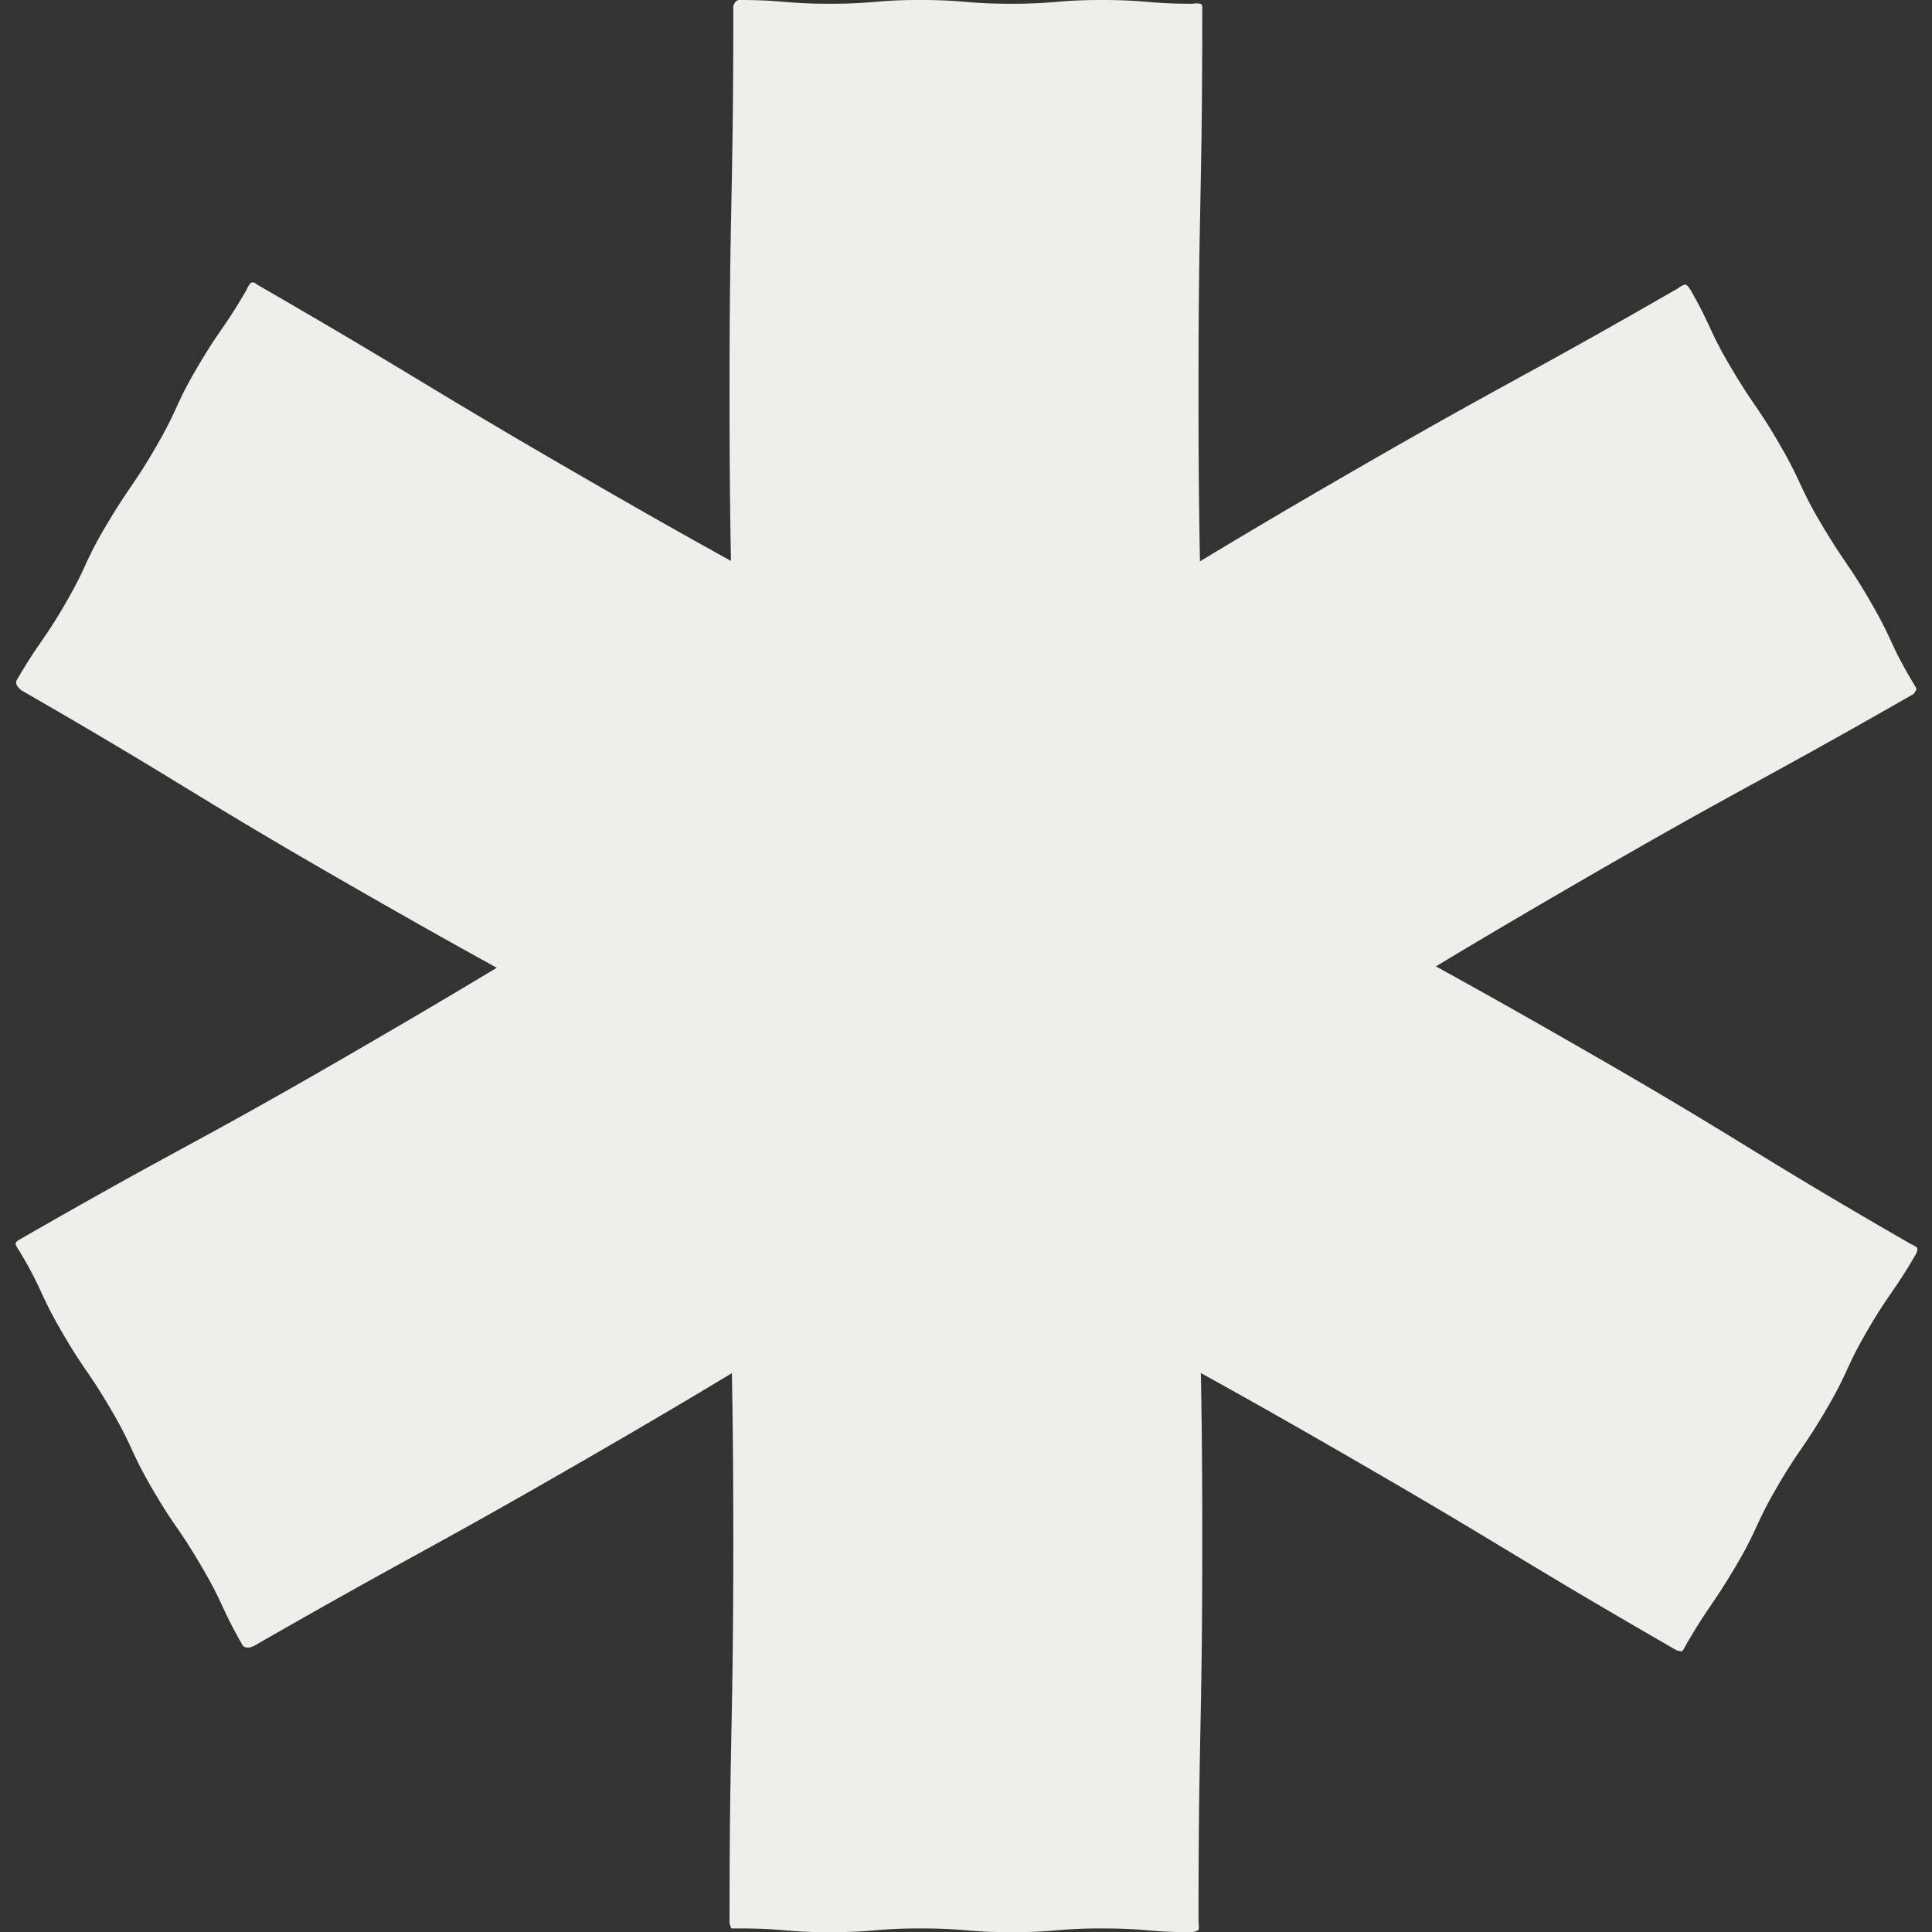
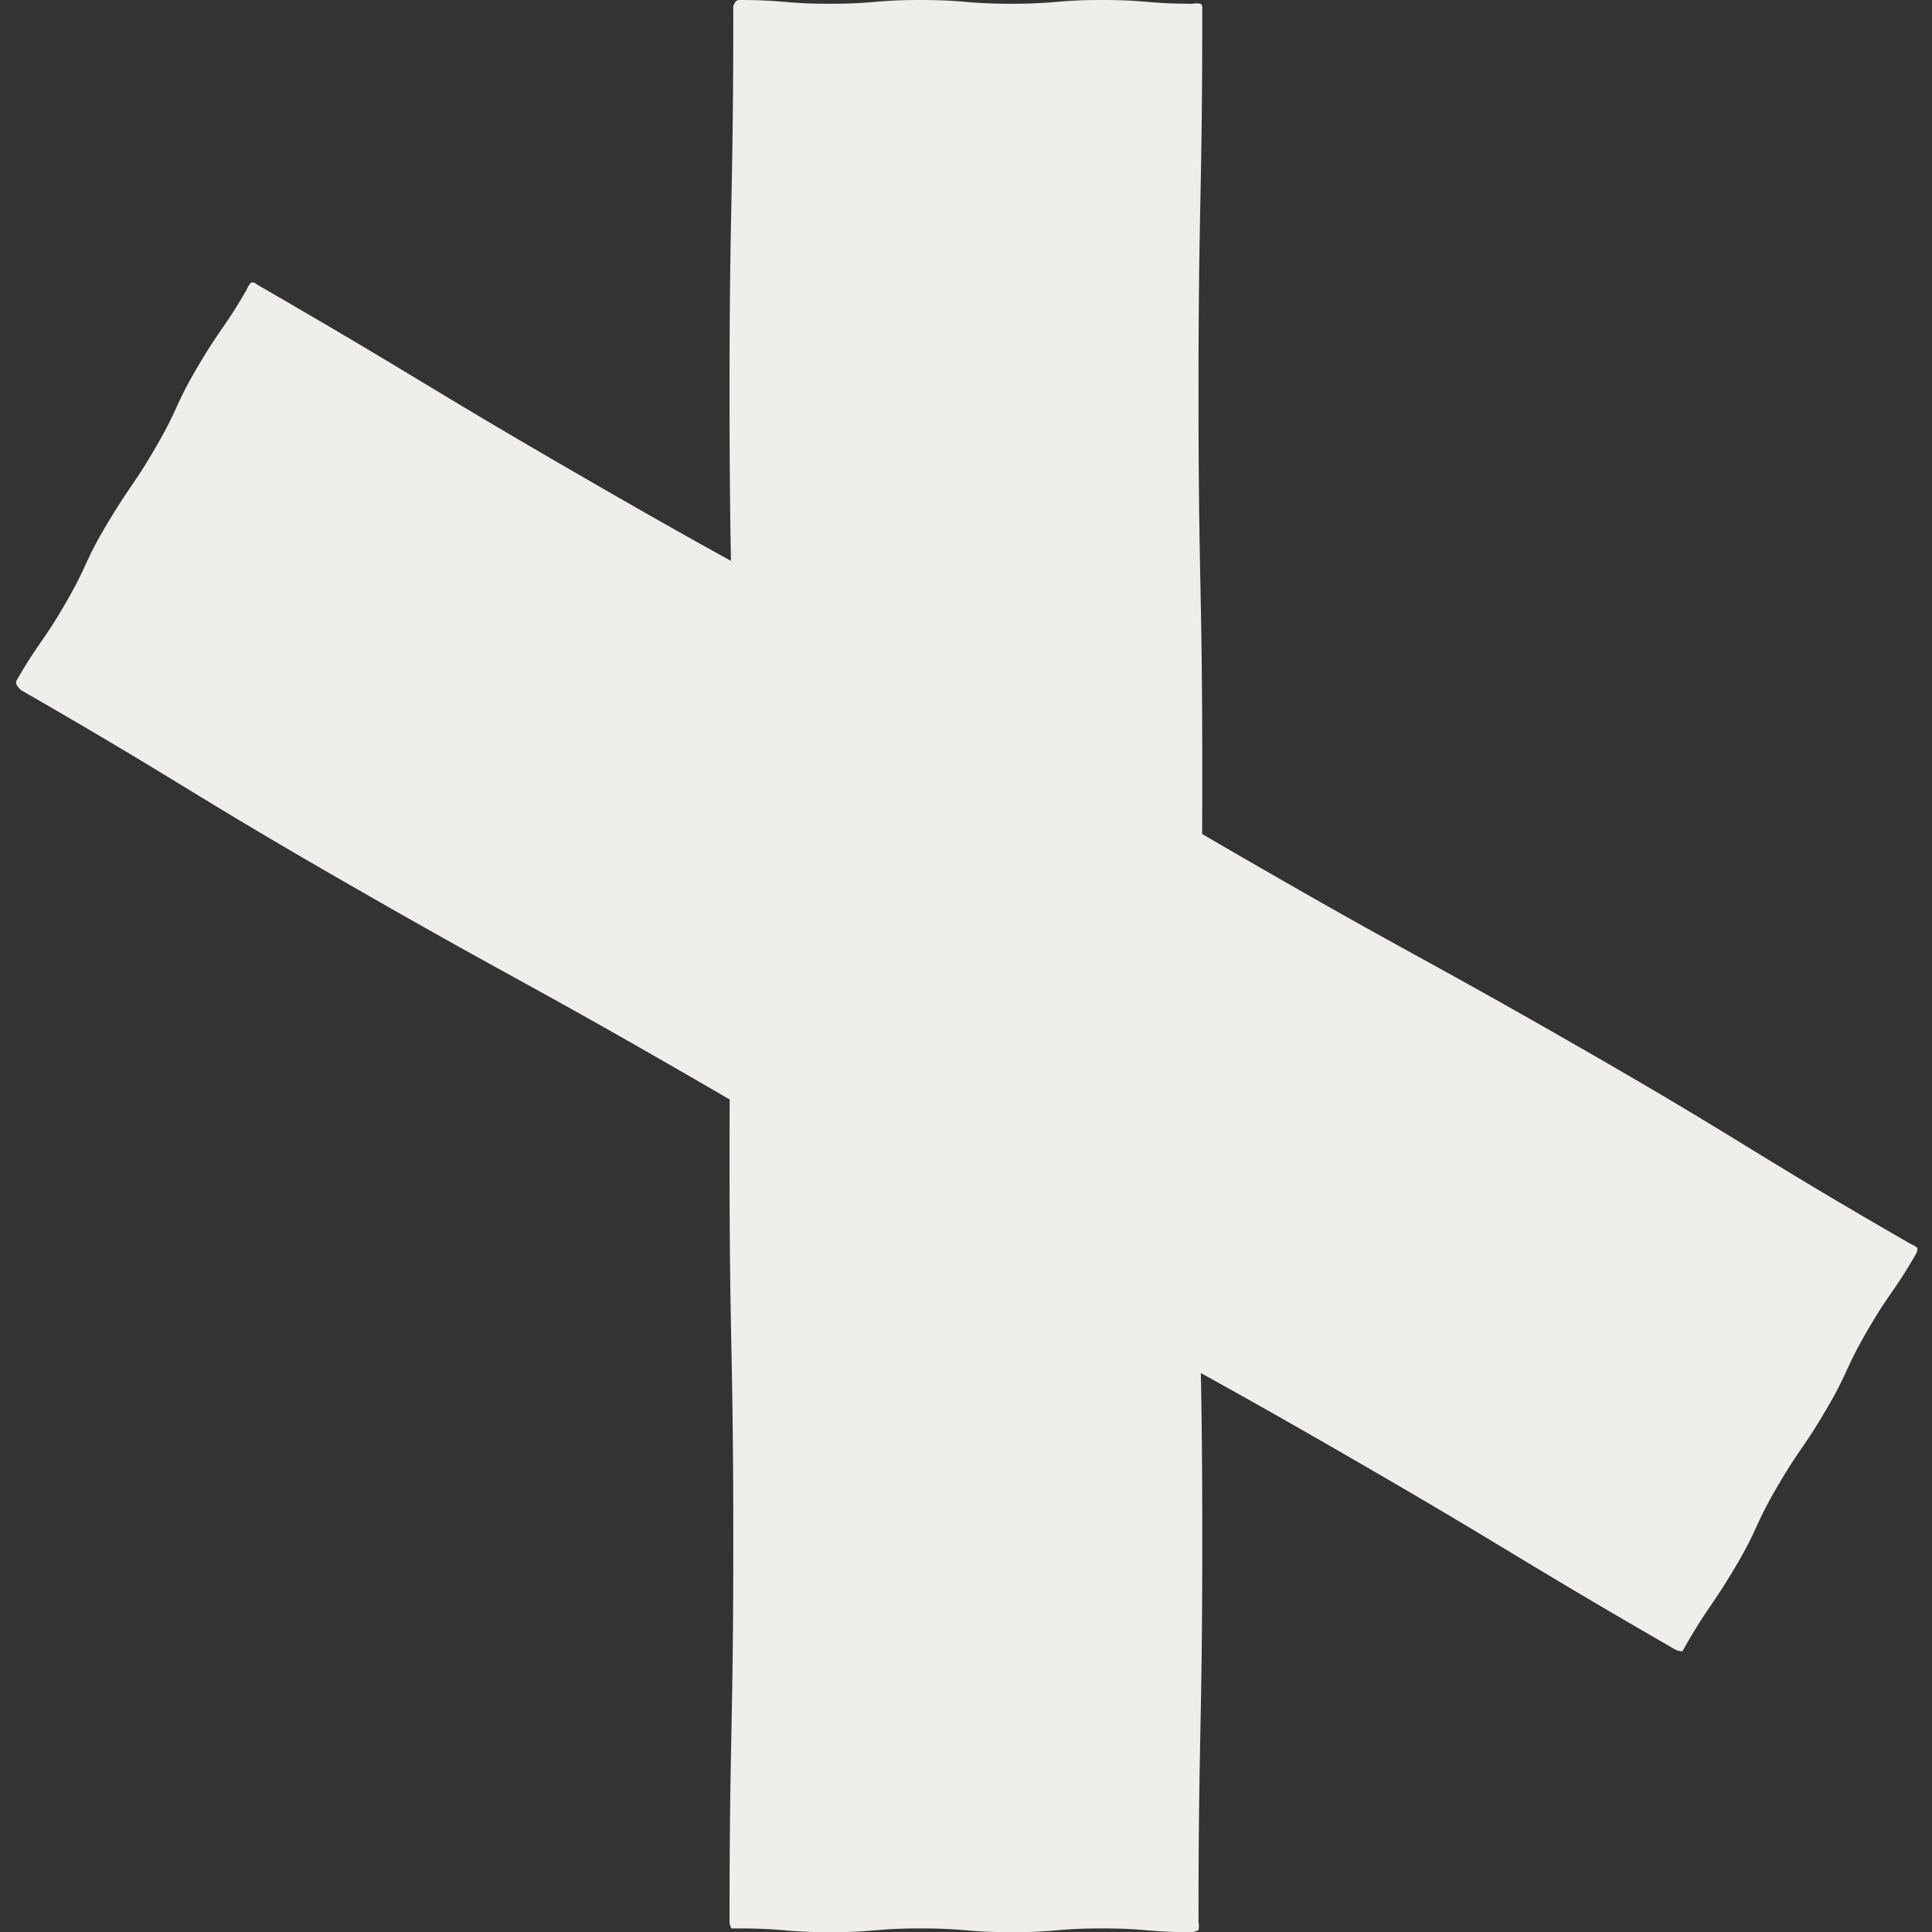
<svg xmlns="http://www.w3.org/2000/svg" viewBox="0 0 102.99 102.99">
  <rect x="0" y="0" width="102.99" height="102.99" fill="#333333" stroke="none" />
  <defs>
    <style>.cls-1{fill:#efeeea;}</style>
  </defs>
  <g id="Ebene_1" data-name="Ebene 1">
    <g id="Gruppe_9" data-name="Gruppe 9">
      <g id="Rechteck_28" data-name="Rechteck 28">
        <path class="cls-1" d="M63.58,103c-2.42,0-2.42-.2-4.83-.2s-2.42.2-4.83.2-2.42-.2-4.84-.2-2.42.2-4.84.2-2.42-.2-4.84-.2c0,0-.39,0-.41,0a1,1,0,0,1-.1-.3c0-10.19.2-10.19.2-20.38s-.2-10.2-.2-20.4.2-10.19.2-20.39-.2-10.2-.2-20.4.2-10.2.2-20.4a1.52,1.52,0,0,1,0-.21,1.24,1.24,0,0,1,.1-.2A.28.28,0,0,1,39.4,0c2.42,0,2.42.2,4.83.2S46.65,0,49.06,0s2.42.2,4.84.2S56.32,0,58.74,0s2.42.2,4.84.2a1.15,1.15,0,0,1,.41,0c.13.05.1.26.1.3,0,10.19-.2,10.19-.2,20.39s.2,10.19.2,20.39-.2,10.2-.2,20.39.2,10.2.2,20.4-.2,10.2-.2,20.4a1.2,1.2,0,0,1,0,.42S63.62,103,63.58,103Z" />
      </g>
    </g>
  </g>
  <g id="Ebene_2" data-name="Ebene 2">
    <g id="Gruppe_9-2" data-name="Gruppe 9">
      <g id="Rechteck_28-2" data-name="Rechteck 28">
        <path class="cls-1" d="M102.14,66.84c-1.21,2.09-1.38,2-2.59,4.08s-1,2.19-2.24,4.29-1.38,2-2.59,4.08-1,2.2-2.25,4.3-1.38,2-2.59,4.09c0,0-.18.35-.22.35a1.16,1.16,0,0,1-.31-.07c-8.83-5.09-8.73-5.27-17.55-10.36s-8.93-4.93-17.77-10S45.31,62.3,36.48,57.21s-8.94-4.93-17.77-10S10,41.9,1.14,36.8A1.09,1.09,0,0,1,1,36.67a.93.93,0,0,1-.12-.18.3.3,0,0,1,0-.21c1.21-2.09,1.38-2,2.59-4.08s1-2.2,2.25-4.29,1.38-2,2.59-4.08,1-2.2,2.24-4.3,1.39-2,2.6-4.09a1.24,1.24,0,0,1,.21-.35c.11-.08.27,0,.31.06,8.83,5.1,8.73,5.27,17.56,10.37s8.93,4.93,17.76,10,8.73,5.27,17.56,10.37,8.93,4.93,17.76,10S93,61.21,101.85,66.31c0,0,.31.13.35.22S102.16,66.8,102.14,66.84Z" />
      </g>
    </g>
  </g>
  <g id="Ebene_3" data-name="Ebene 3">
    <g id="Gruppe_9-3" data-name="Gruppe 9">
      <g id="Rechteck_28-3" data-name="Rechteck 28">
-         <path class="cls-1" d="M90.05,15.34c1.21,2.09,1,2.19,2.24,4.28s1.38,2,2.59,4.09,1,2.19,2.25,4.29,1.38,2,2.59,4.09,1,2.19,2.25,4.29c0,0,.21.32.19.36A1,1,0,0,1,102,37C93.13,42.07,93,41.9,84.2,47s-8.73,5.27-17.56,10.37-8.93,4.92-17.76,10-8.74,5.27-17.57,10.37-8.93,4.93-17.77,10l-.2.08a.75.75,0,0,1-.22,0,.29.29,0,0,1-.18-.1c-1.2-2.09-1-2.19-2.24-4.29s-1.38-2-2.59-4.08-1-2.19-2.24-4.29-1.38-2-2.59-4.09-1-2.2-2.25-4.29a1.25,1.25,0,0,1-.2-.37c0-.13.17-.21.21-.23C9.87,61,10,61.22,18.8,56.12s8.73-5.27,17.56-10.37,8.93-4.92,17.76-10,8.73-5.27,17.56-10.38,8.94-4.92,17.77-10a1.08,1.08,0,0,1,.37-.2C89.88,15.13,90,15.3,90.05,15.34Z" />
-       </g>
+         </g>
    </g>
  </g>
</svg>